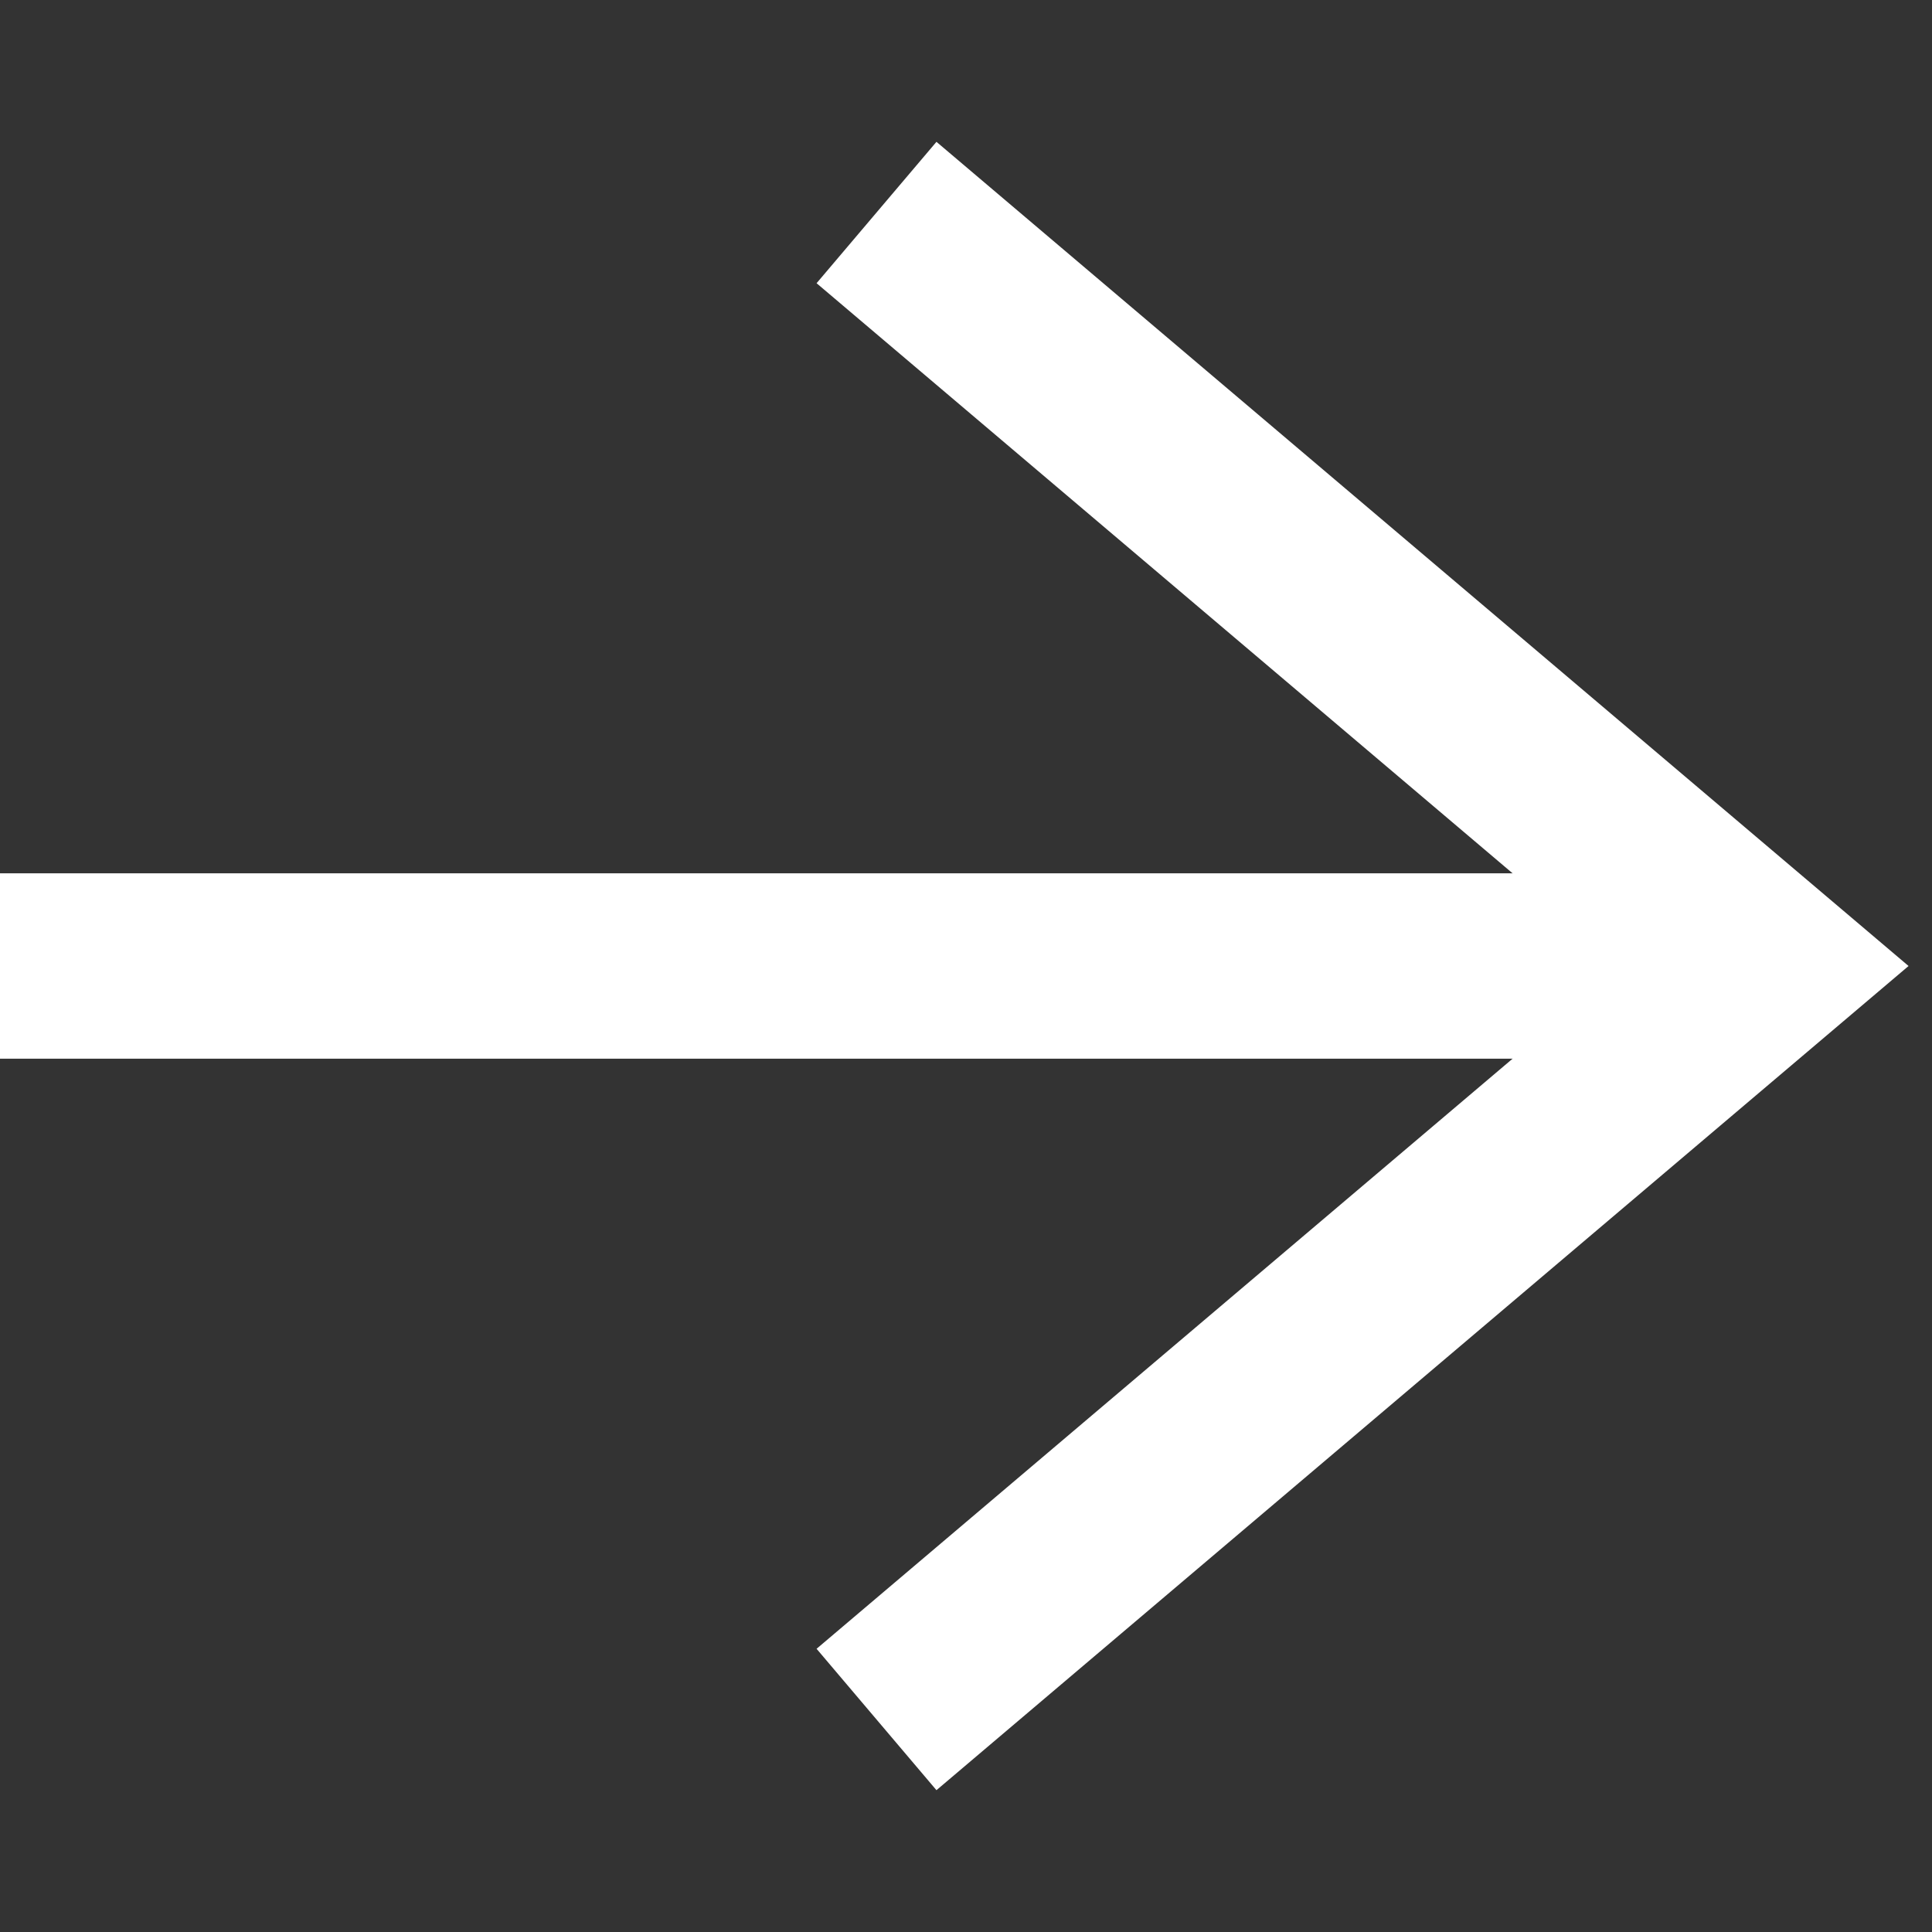
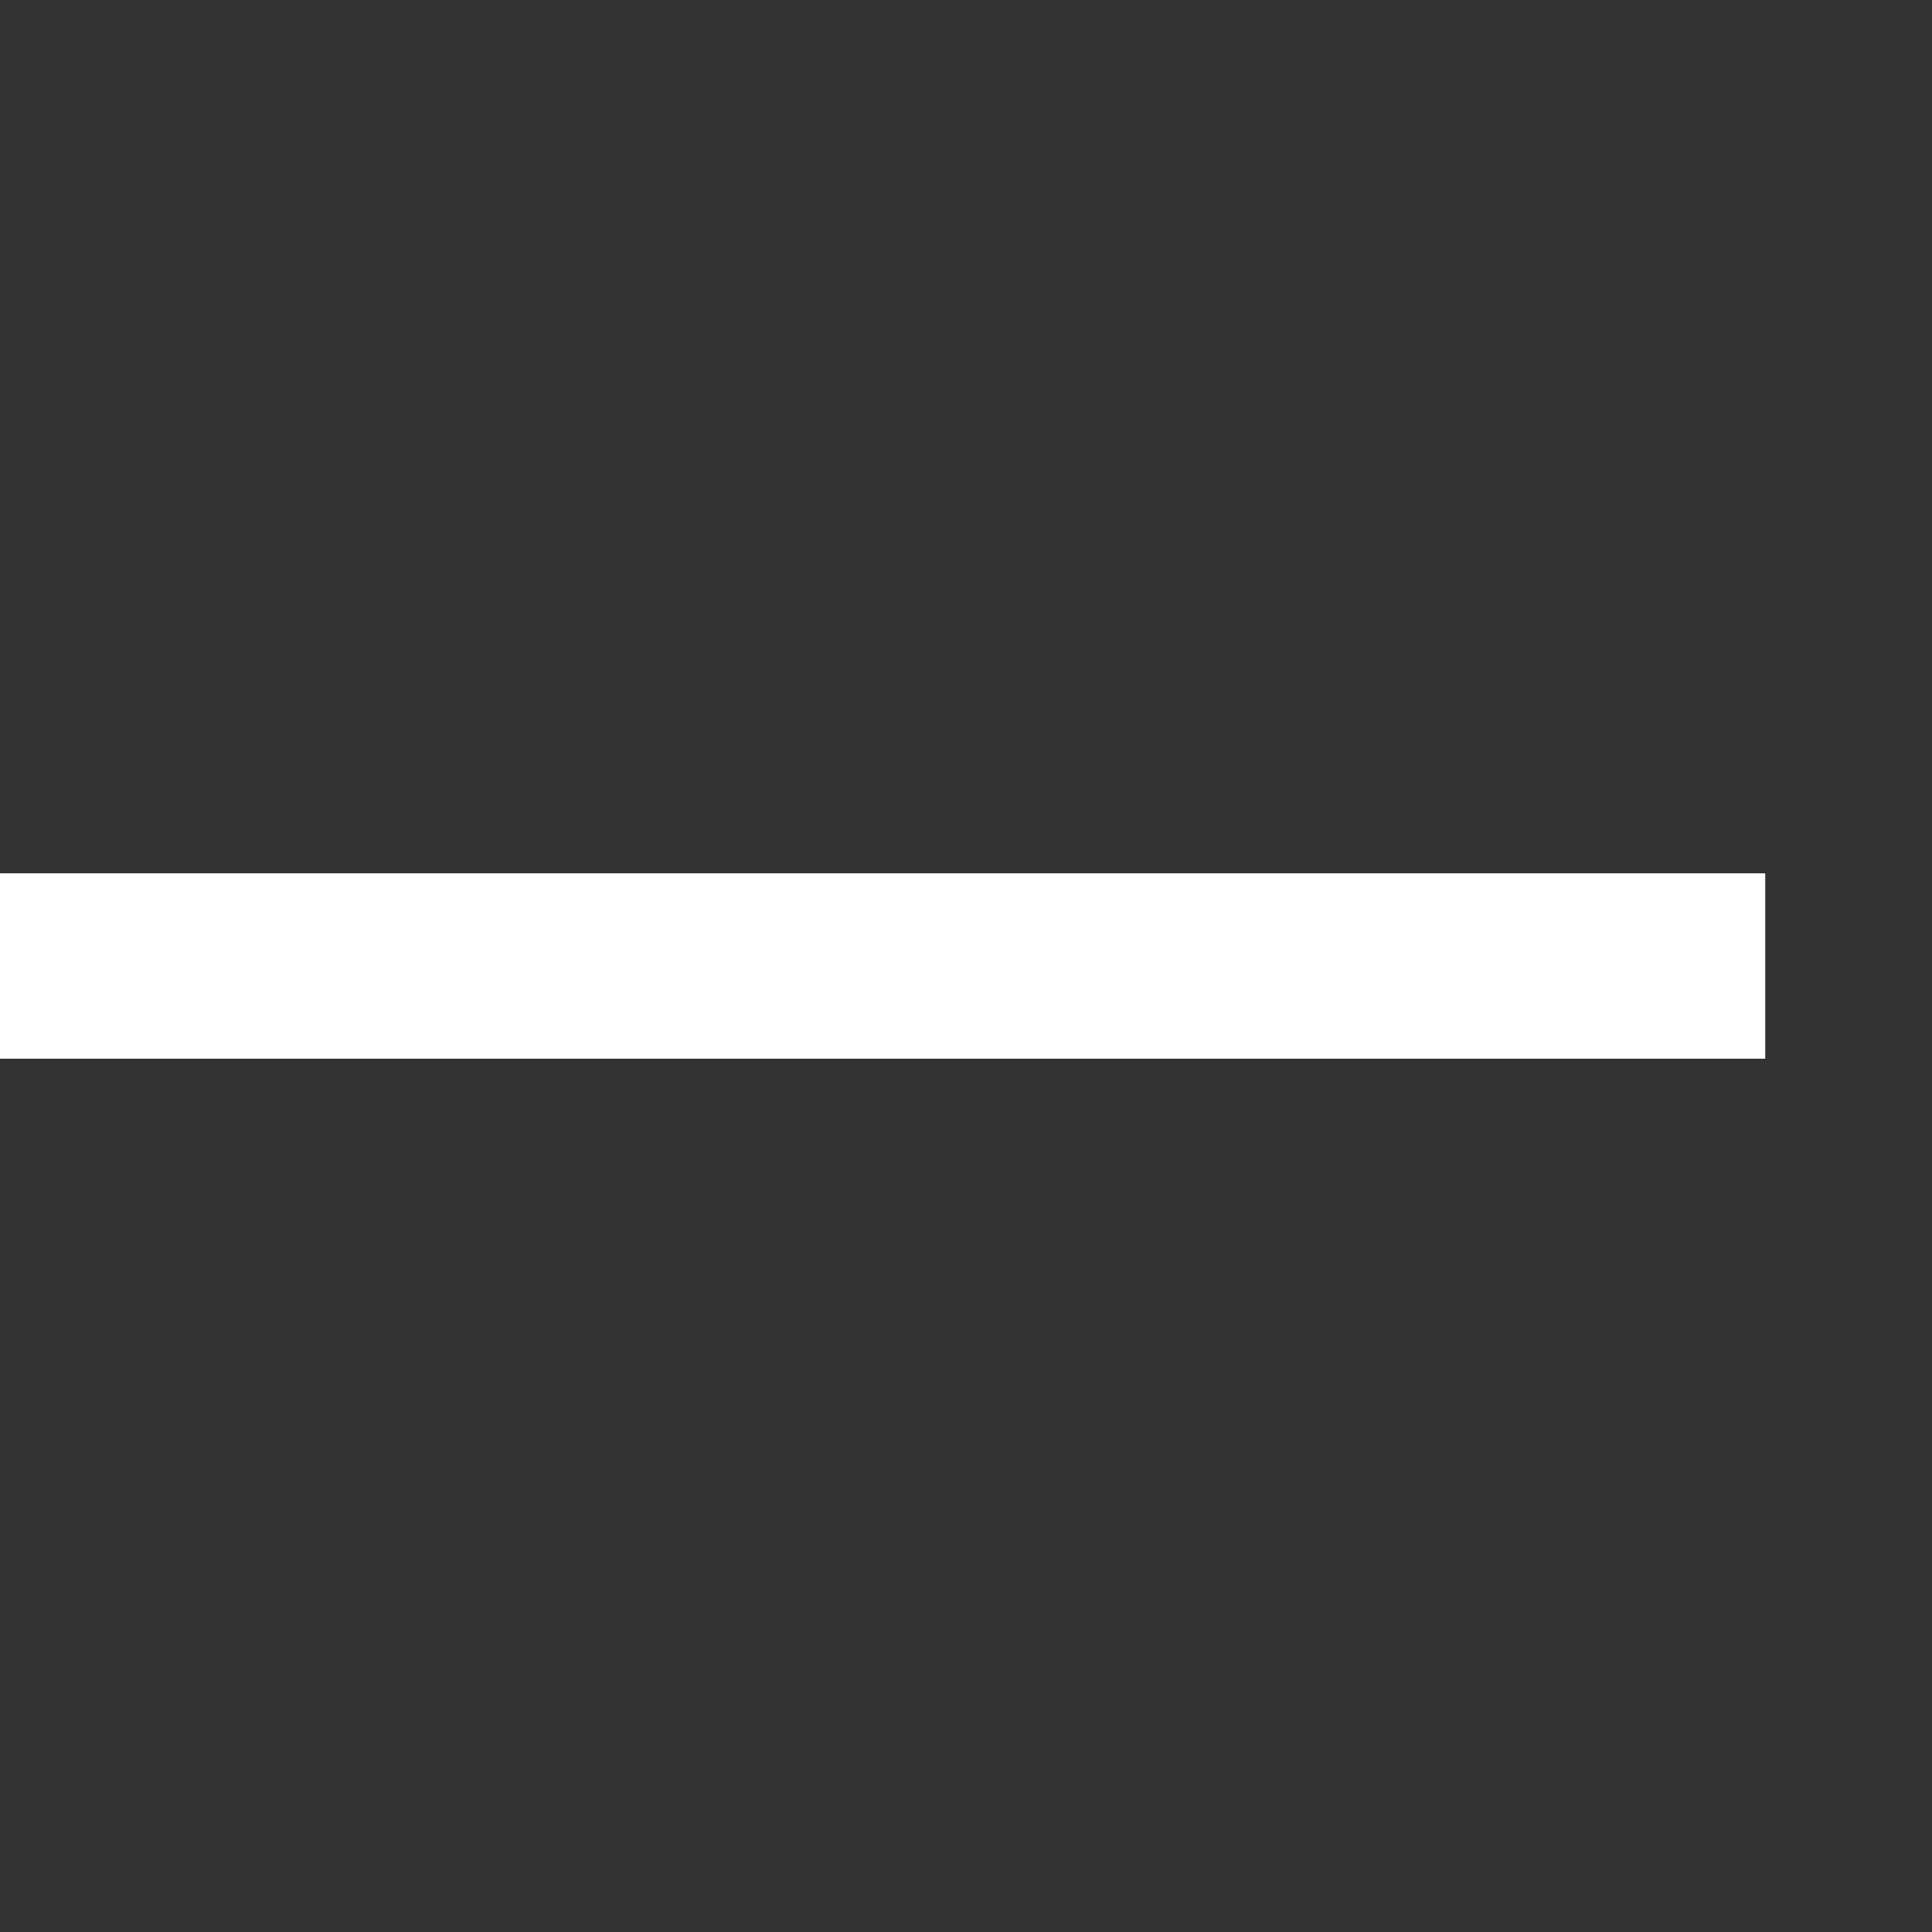
<svg xmlns="http://www.w3.org/2000/svg" version="1.1" id="Layer_1" x="0px" y="0px" viewBox="0 0 19 19" style="enable-background:new 0 0 19 19;" xml:space="preserve">
  <rect x="0" y="0" width="19" height="19" fill="#333333" stroke="none" />
  <style type="text/css">
	.st0{fill:none;stroke:#FFFFFF;stroke-width:1.823;stroke-miterlimit:10;}
</style>
  <g>
-     <polyline class="st0" points="8.62,16.91 17.36,9.5 8.62,2.09  " />
    <line class="st0" x1="17.36" y1="9.5" x2="0" y2="9.5" />
  </g>
</svg>